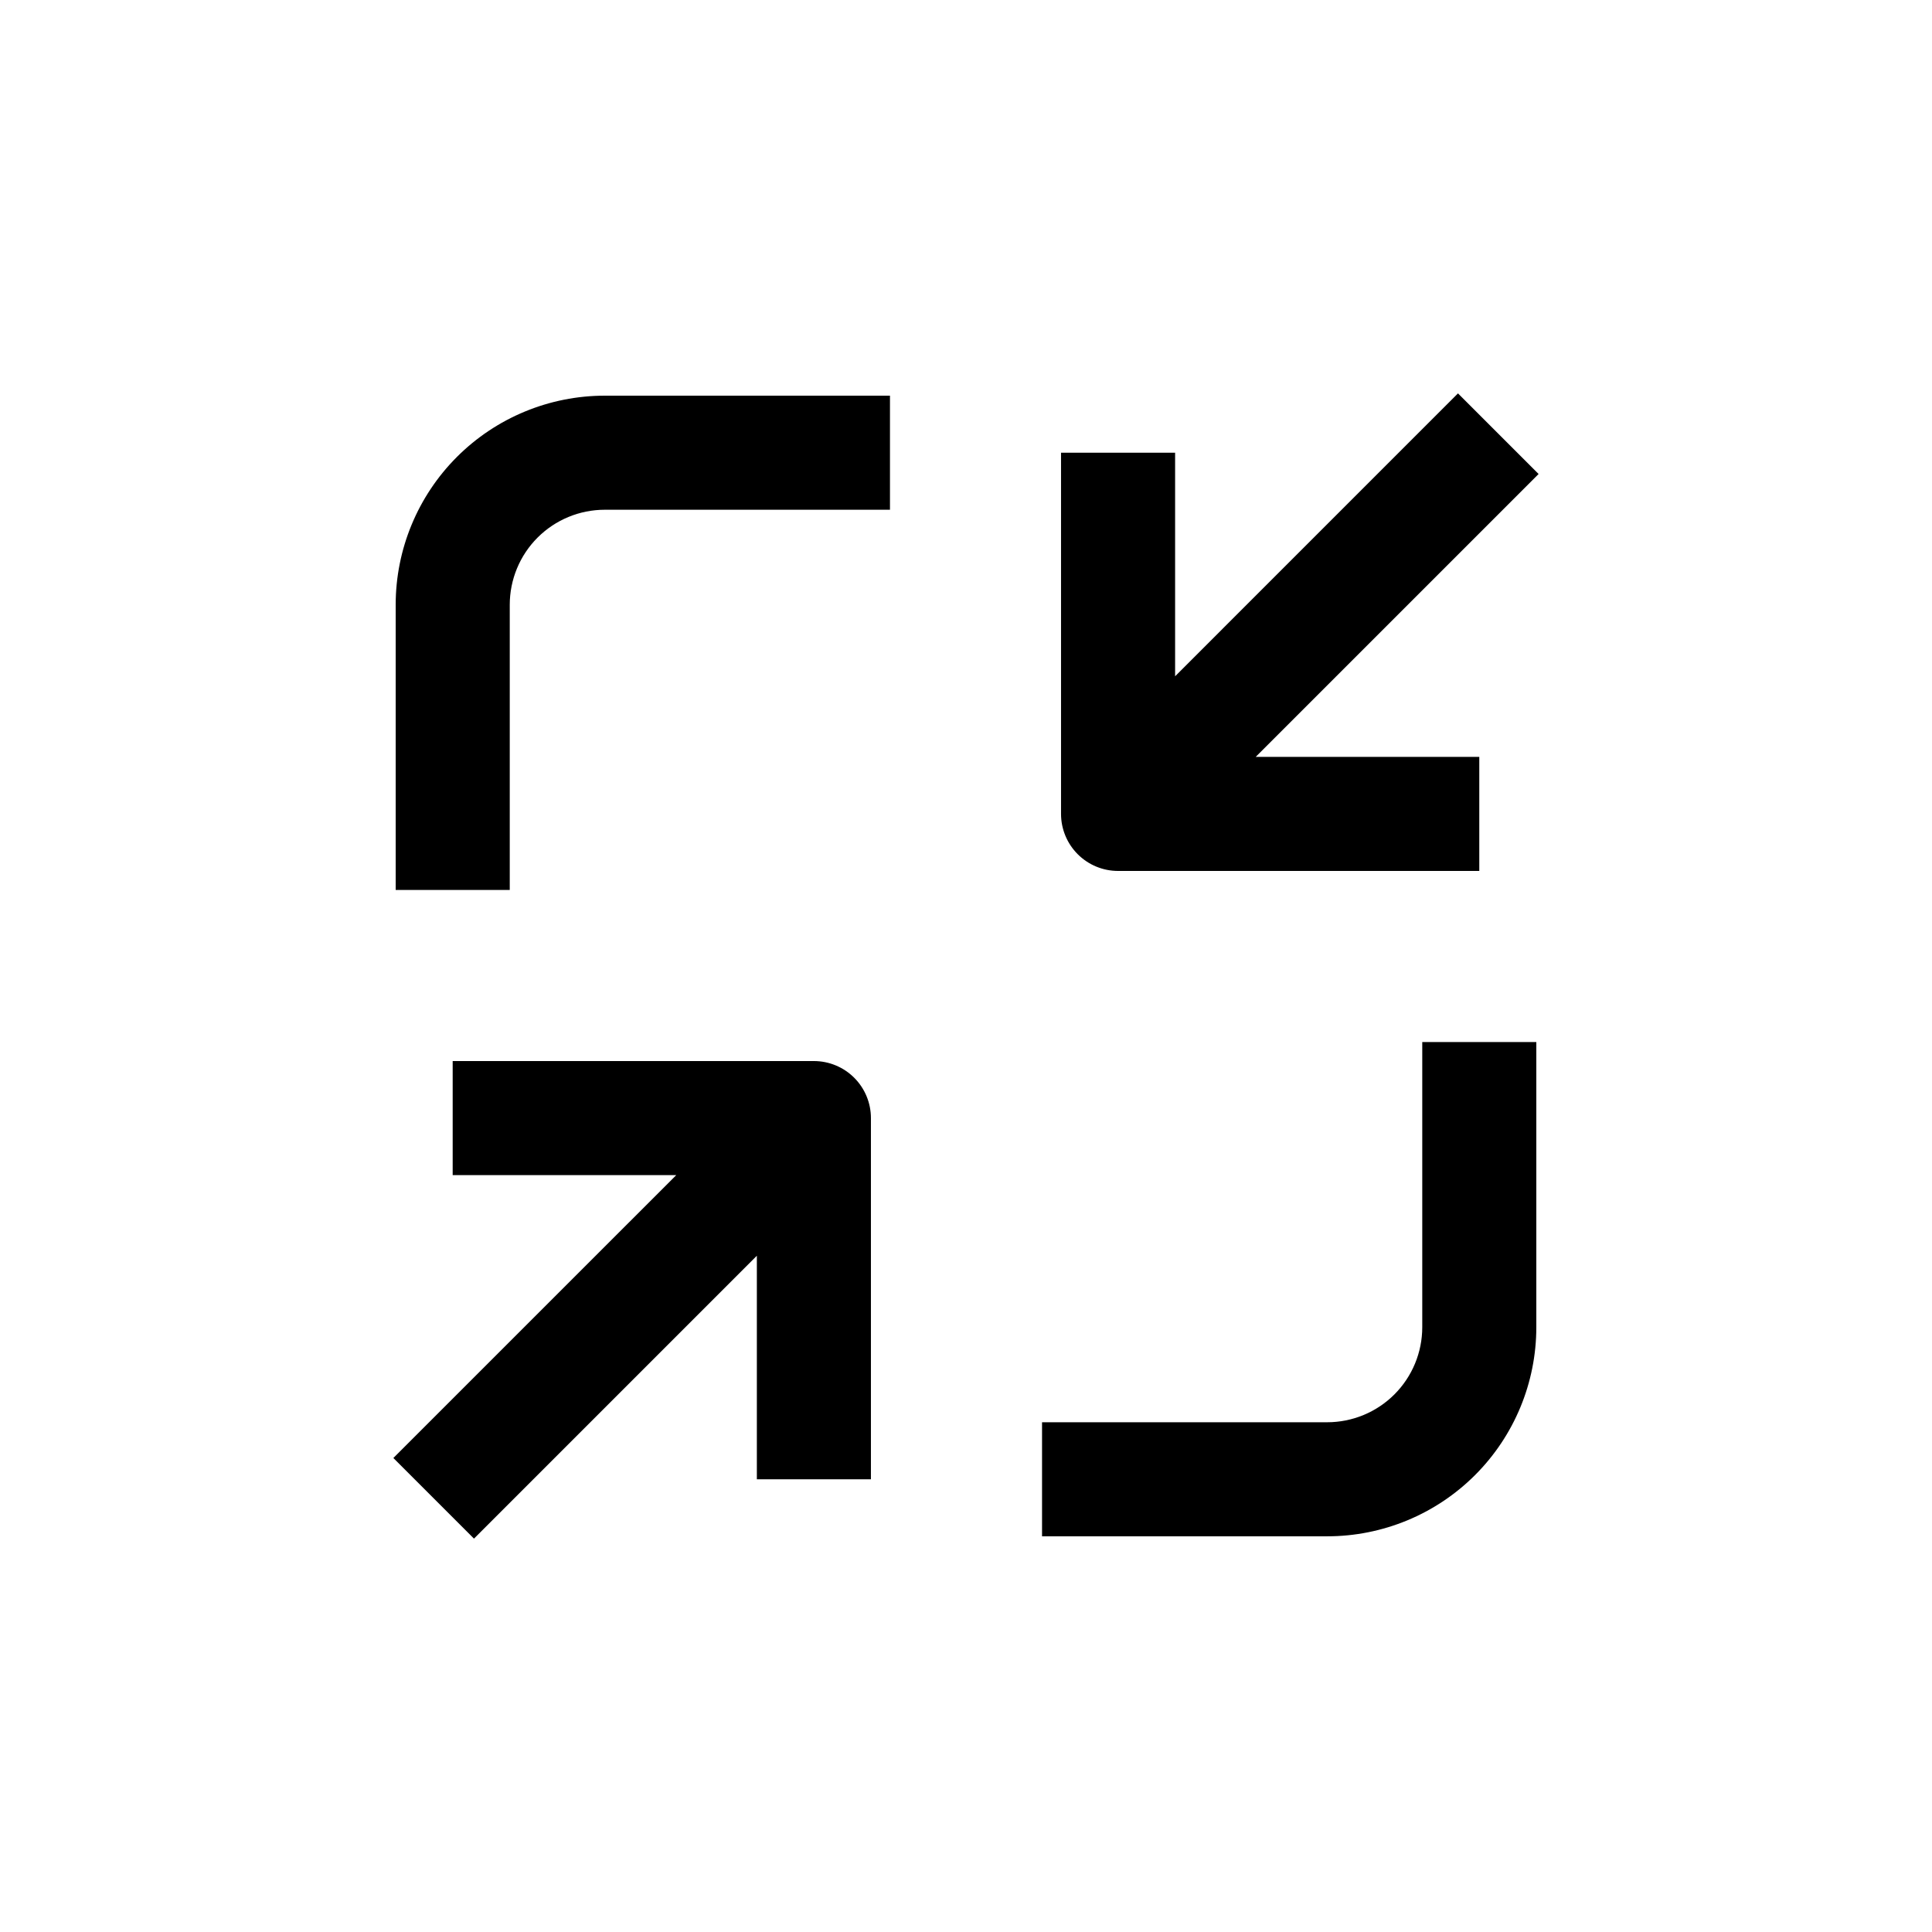
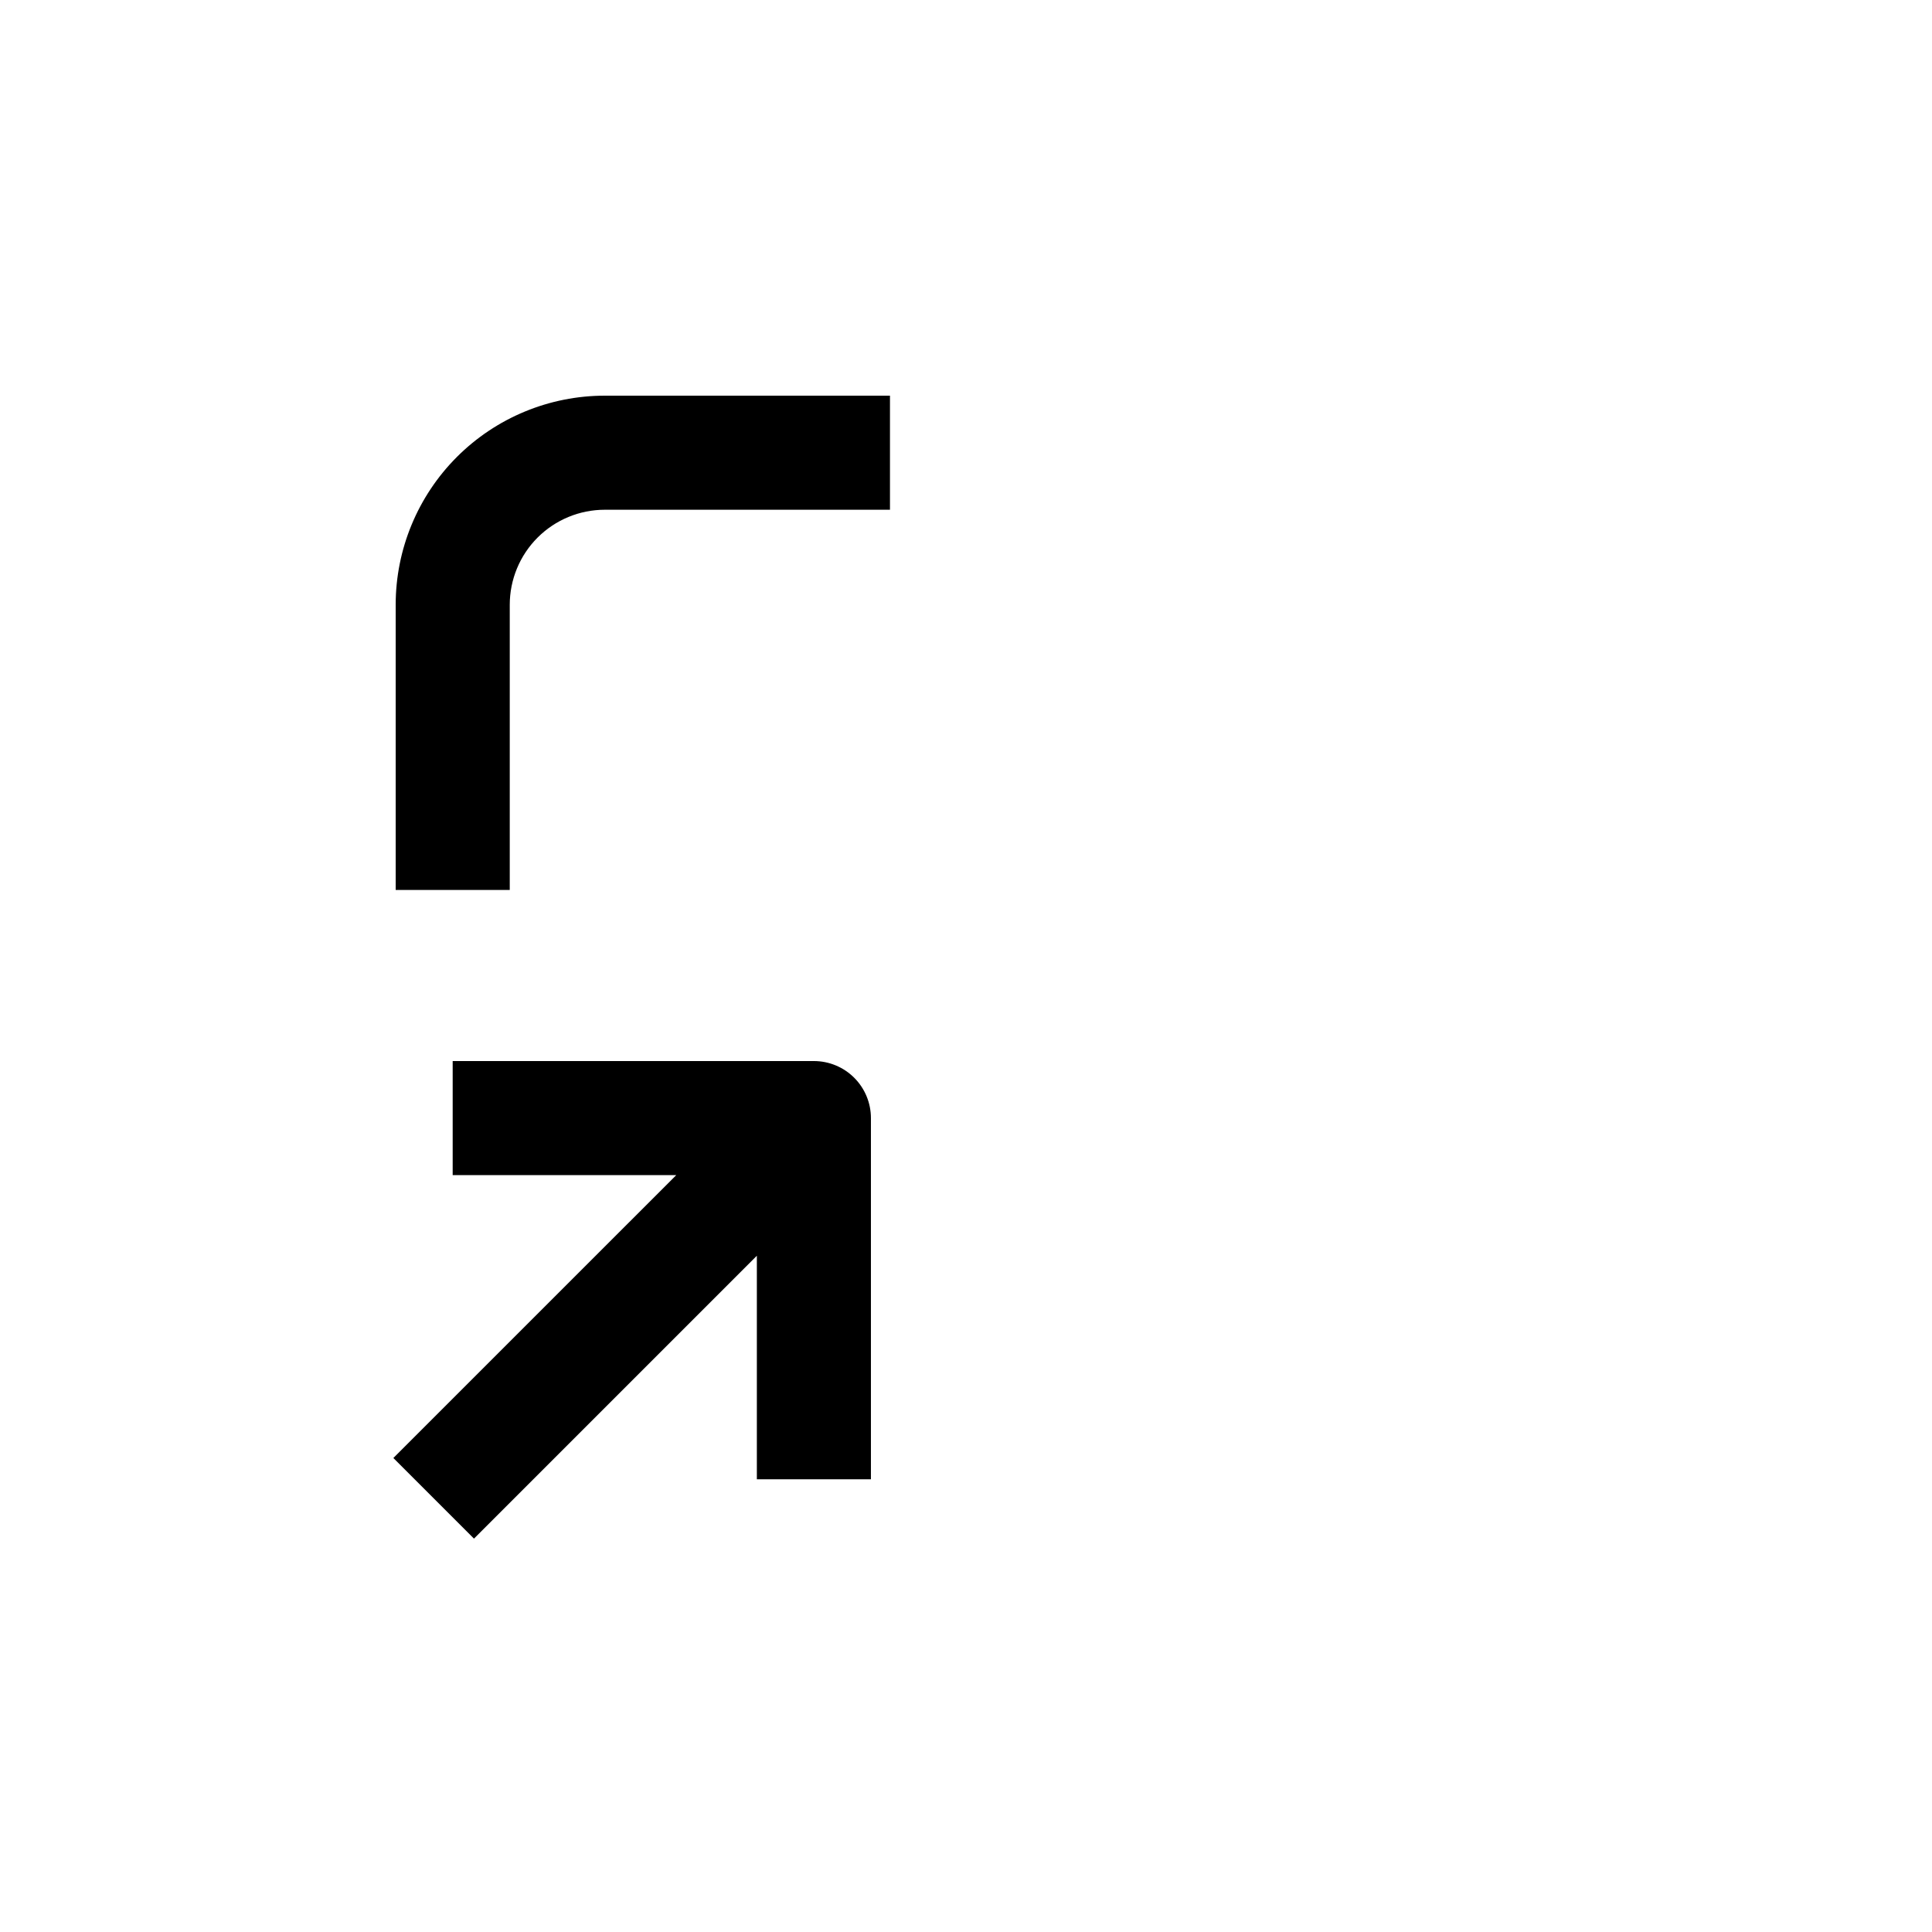
<svg xmlns="http://www.w3.org/2000/svg" fill="#000000" width="800px" height="800px" version="1.1" viewBox="144 144 512 512">
  <g>
-     <path d="m530.38 248.25-74.965 74.969v-59.25h-30.23v95.727c0 4.008 1.594 7.852 4.43 10.688 2.832 2.832 6.676 4.426 10.688 4.426h95.723v-30.23h-59.25l74.969-74.965z" />
-     <path d="m248.86 379.85h30.23v-75.574c0-6.68 2.652-13.086 7.375-17.812 4.727-4.723 11.133-7.375 17.812-7.375h75.574v-30.23h-75.574c-14.695 0-28.793 5.84-39.188 16.23-10.391 10.395-16.23 24.492-16.23 39.188z" />
-     <path d="m551.14 495.72v-75.57h-30.227v75.57c0 6.68-2.656 13.09-7.379 17.812s-11.133 7.379-17.812 7.379h-75.57v30.23l75.57-0.004c14.699 0 28.793-5.84 39.188-16.23 10.391-10.395 16.23-24.488 16.23-39.188z" />
+     <path d="m248.86 379.85h30.23v-75.574c0-6.68 2.652-13.086 7.375-17.812 4.727-4.723 11.133-7.375 17.812-7.375h75.574v-30.23h-75.574c-14.695 0-28.793 5.84-39.188 16.23-10.391 10.395-16.23 24.492-16.23 39.188" />
    <path d="m269.61 551.75 74.965-74.969v59.25h30.23v-95.723c0-4.012-1.594-7.856-4.426-10.688-2.836-2.836-6.68-4.43-10.688-4.43h-95.727v30.23h59.25l-74.969 74.965z" />
  </g>
</svg>